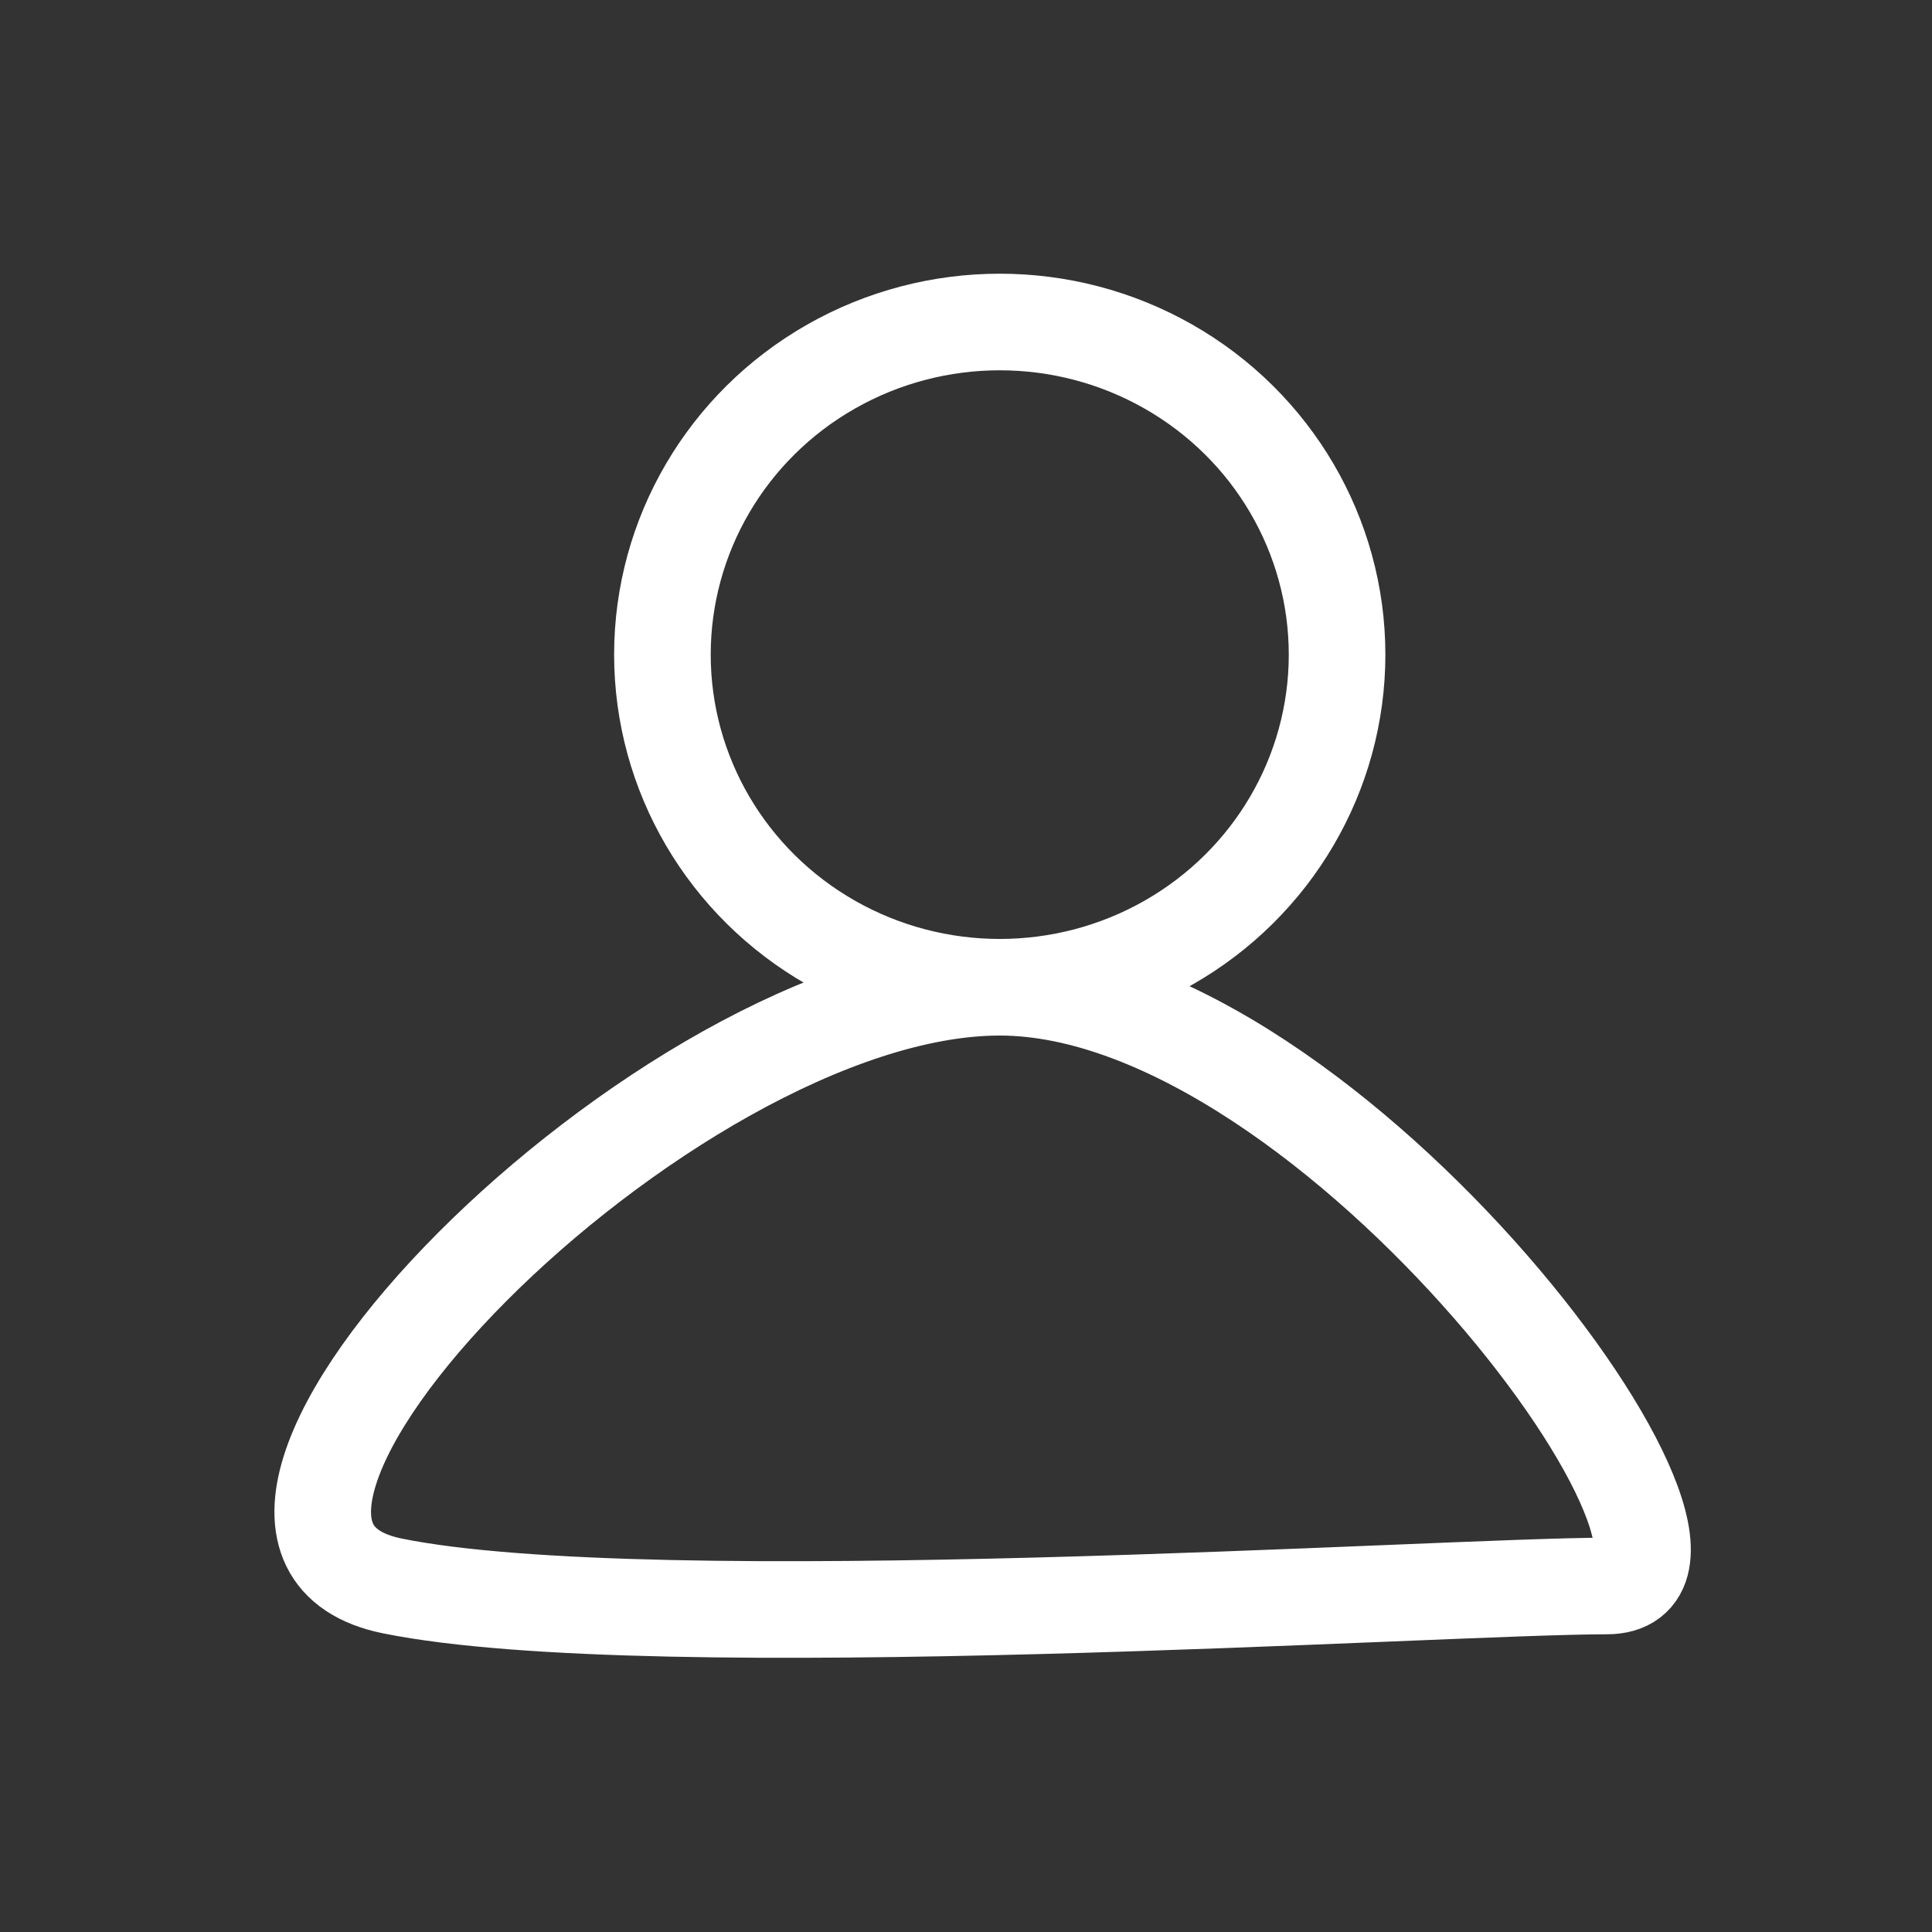
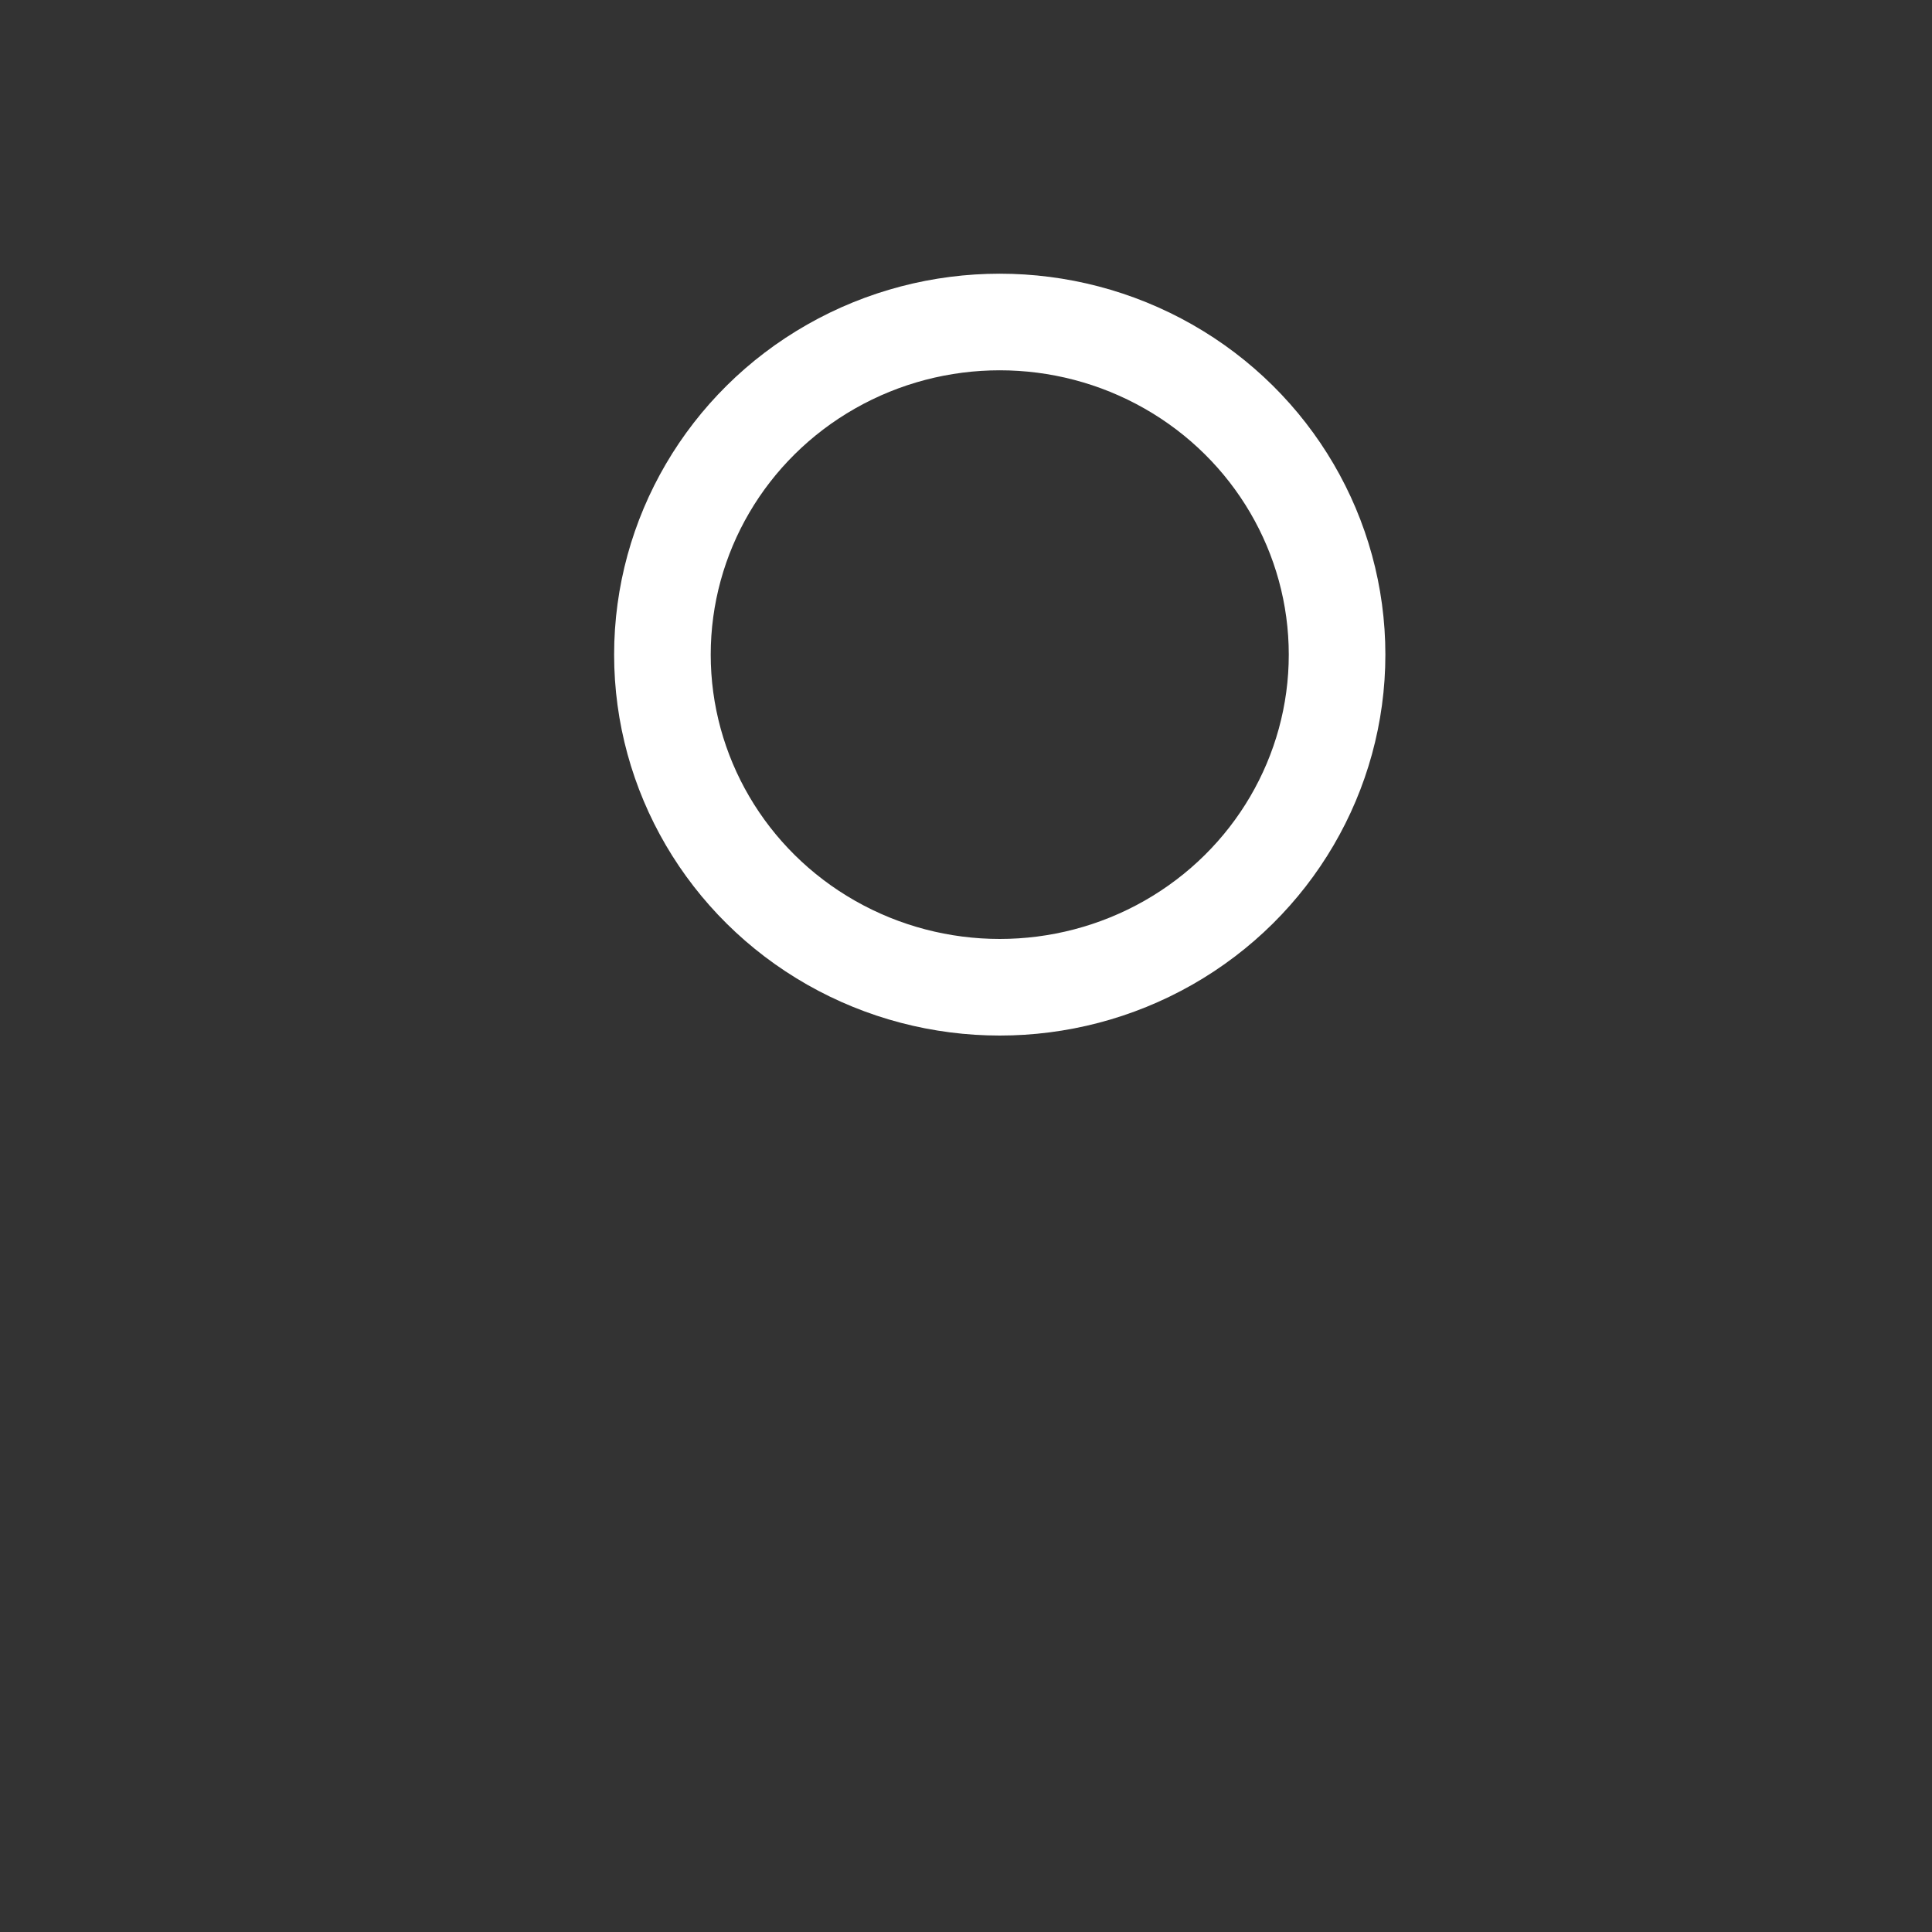
<svg xmlns="http://www.w3.org/2000/svg" width="30px" height="30px" viewBox="0 0 30 30" version="1.1">
  <rect x="0" y="0" width="30" height="30" fill="#333333" stroke="none" />
  <title>acc_contacts</title>
  <desc>Created with Sketch.</desc>
  <defs />
  <g id="Page-1" stroke="none" stroke-width="1" fill="none" fill-rule="evenodd">
    <g id="acc_contacts" stroke="#FFFFFF" stroke-width="1.5">
      <g id="Group" transform="translate(5, 5)">
        <ellipse id="Oval-1" cx="10.524" cy="5.165" rx="5.238" ry="5.165" />
-         <path d="M19.952,19.627 C22.496,19.627 15.731,10.33 10.524,10.33 C5.317,10.33 -2.965,18.806 1.095,19.627 C5.156,20.449 17.409,19.627 19.952,19.627 Z" id="Oval-1" />
      </g>
    </g>
  </g>
</svg>